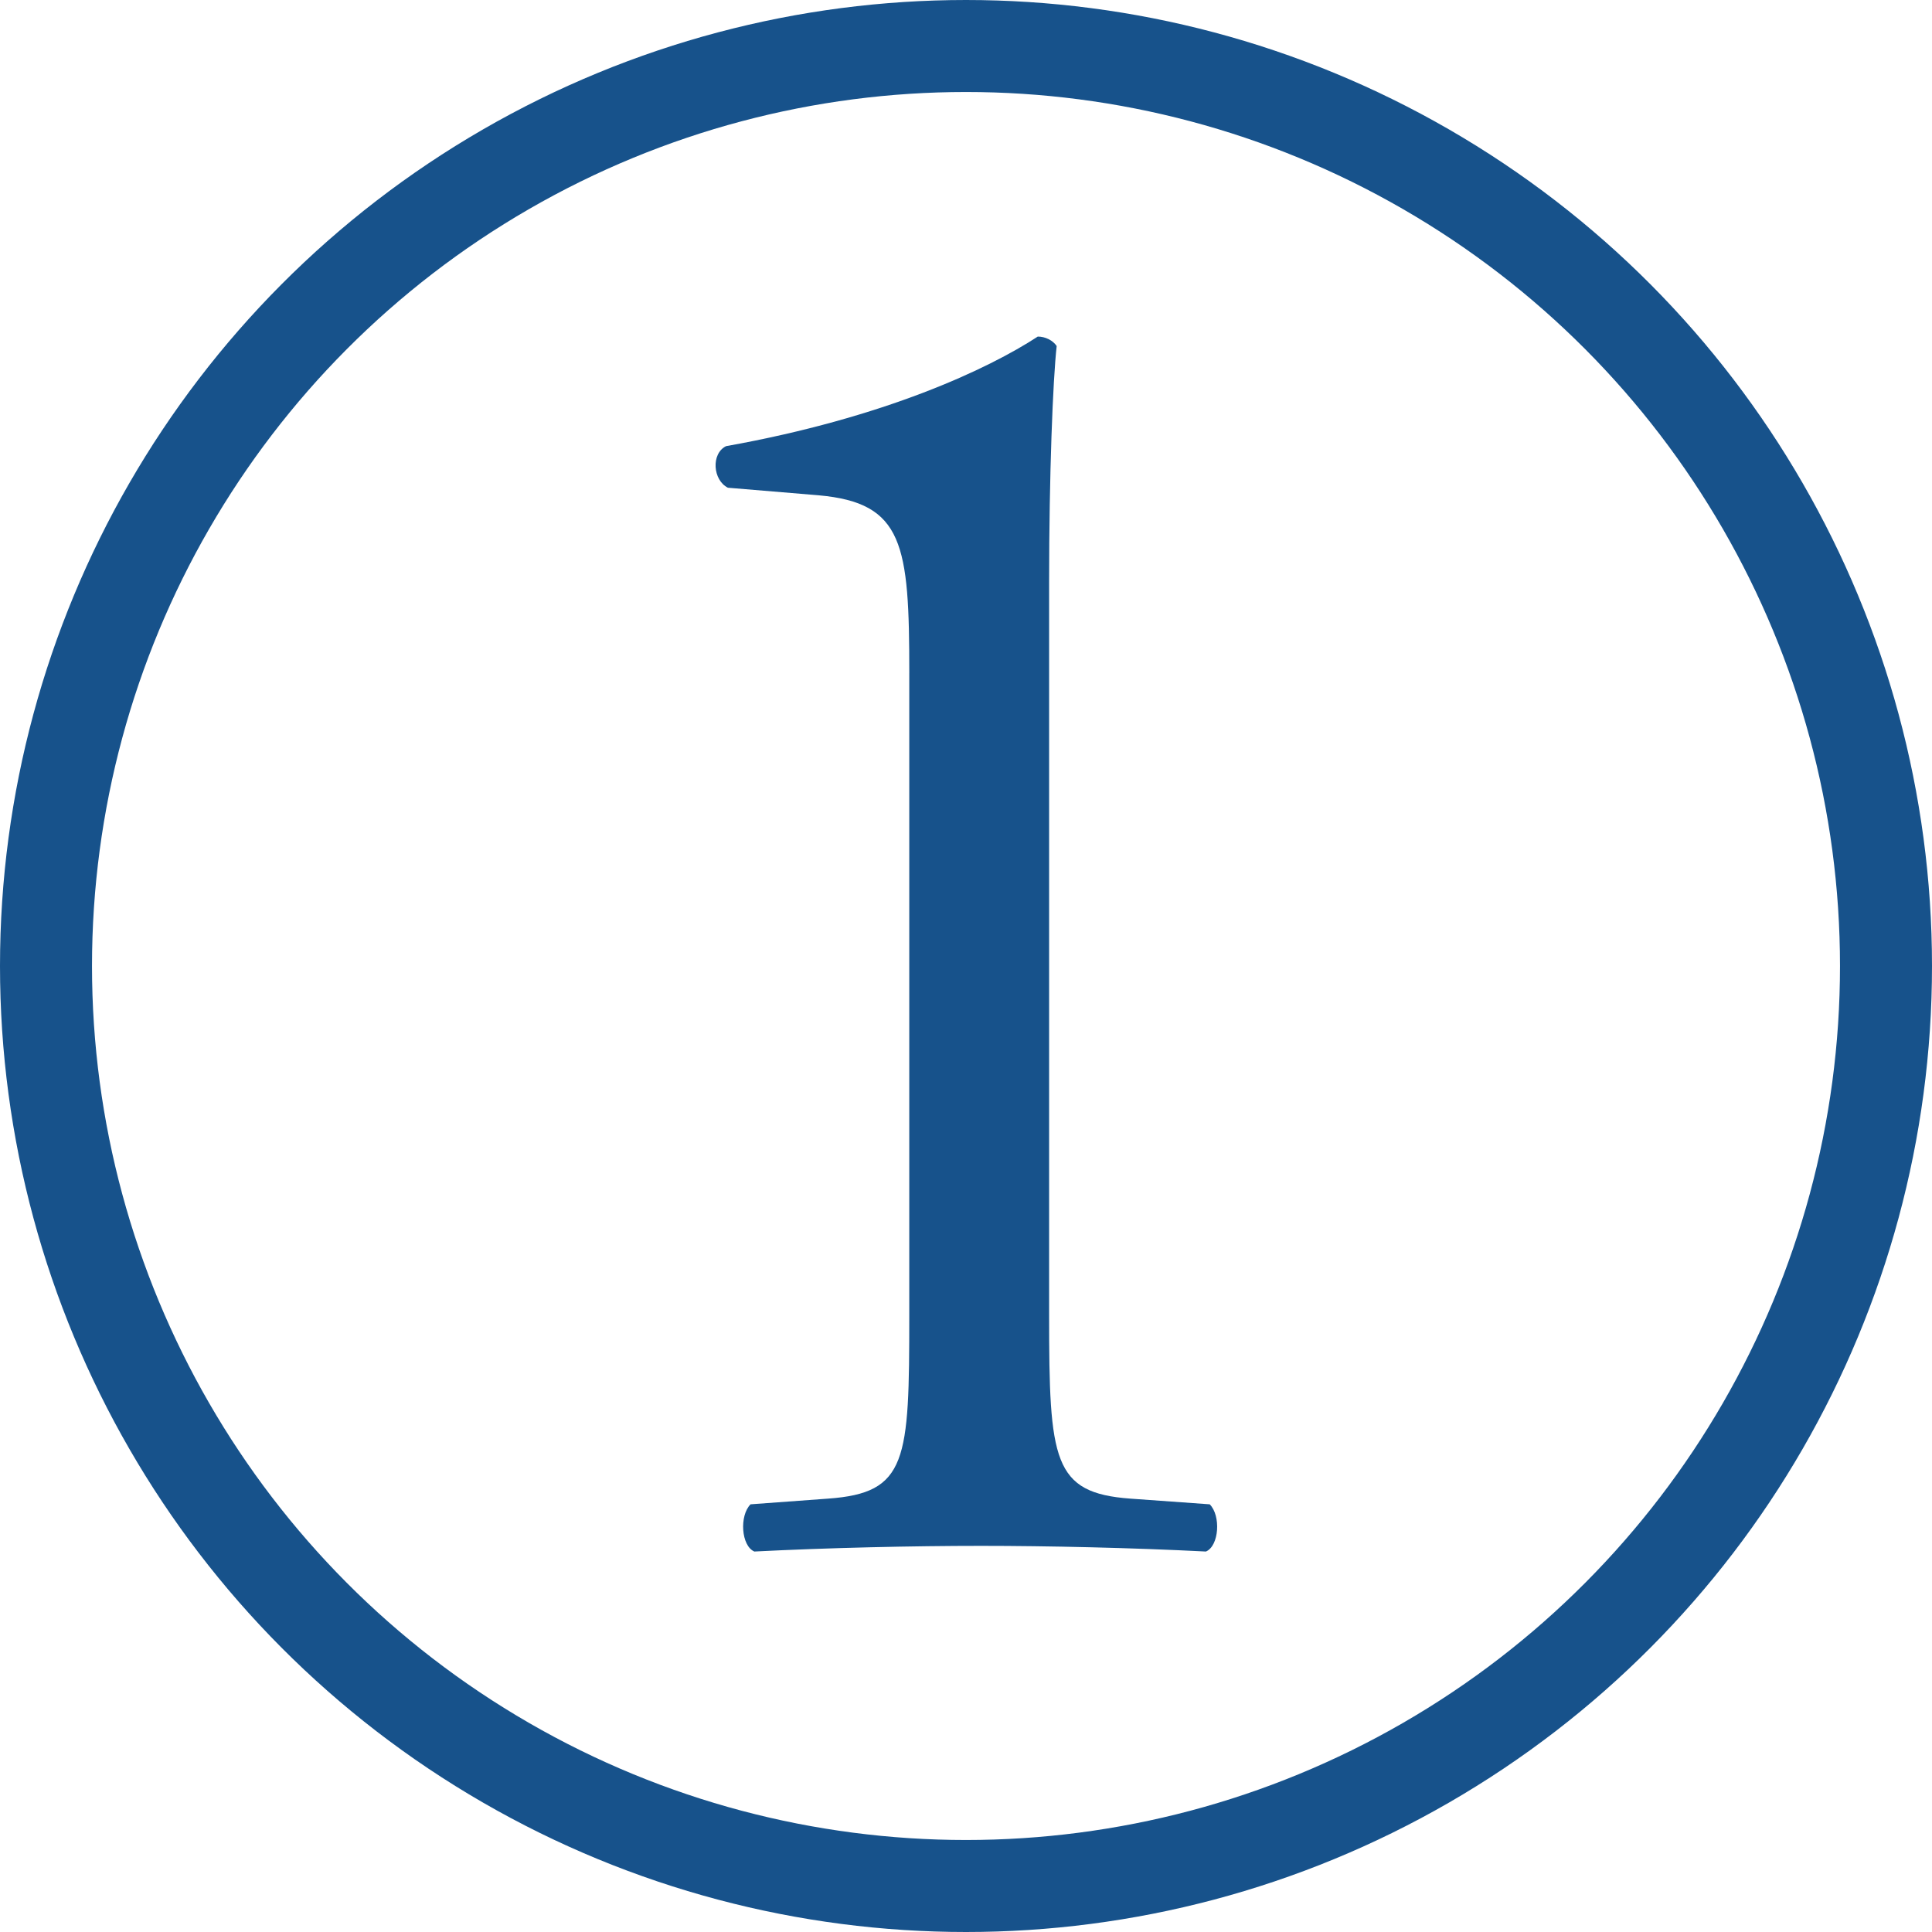
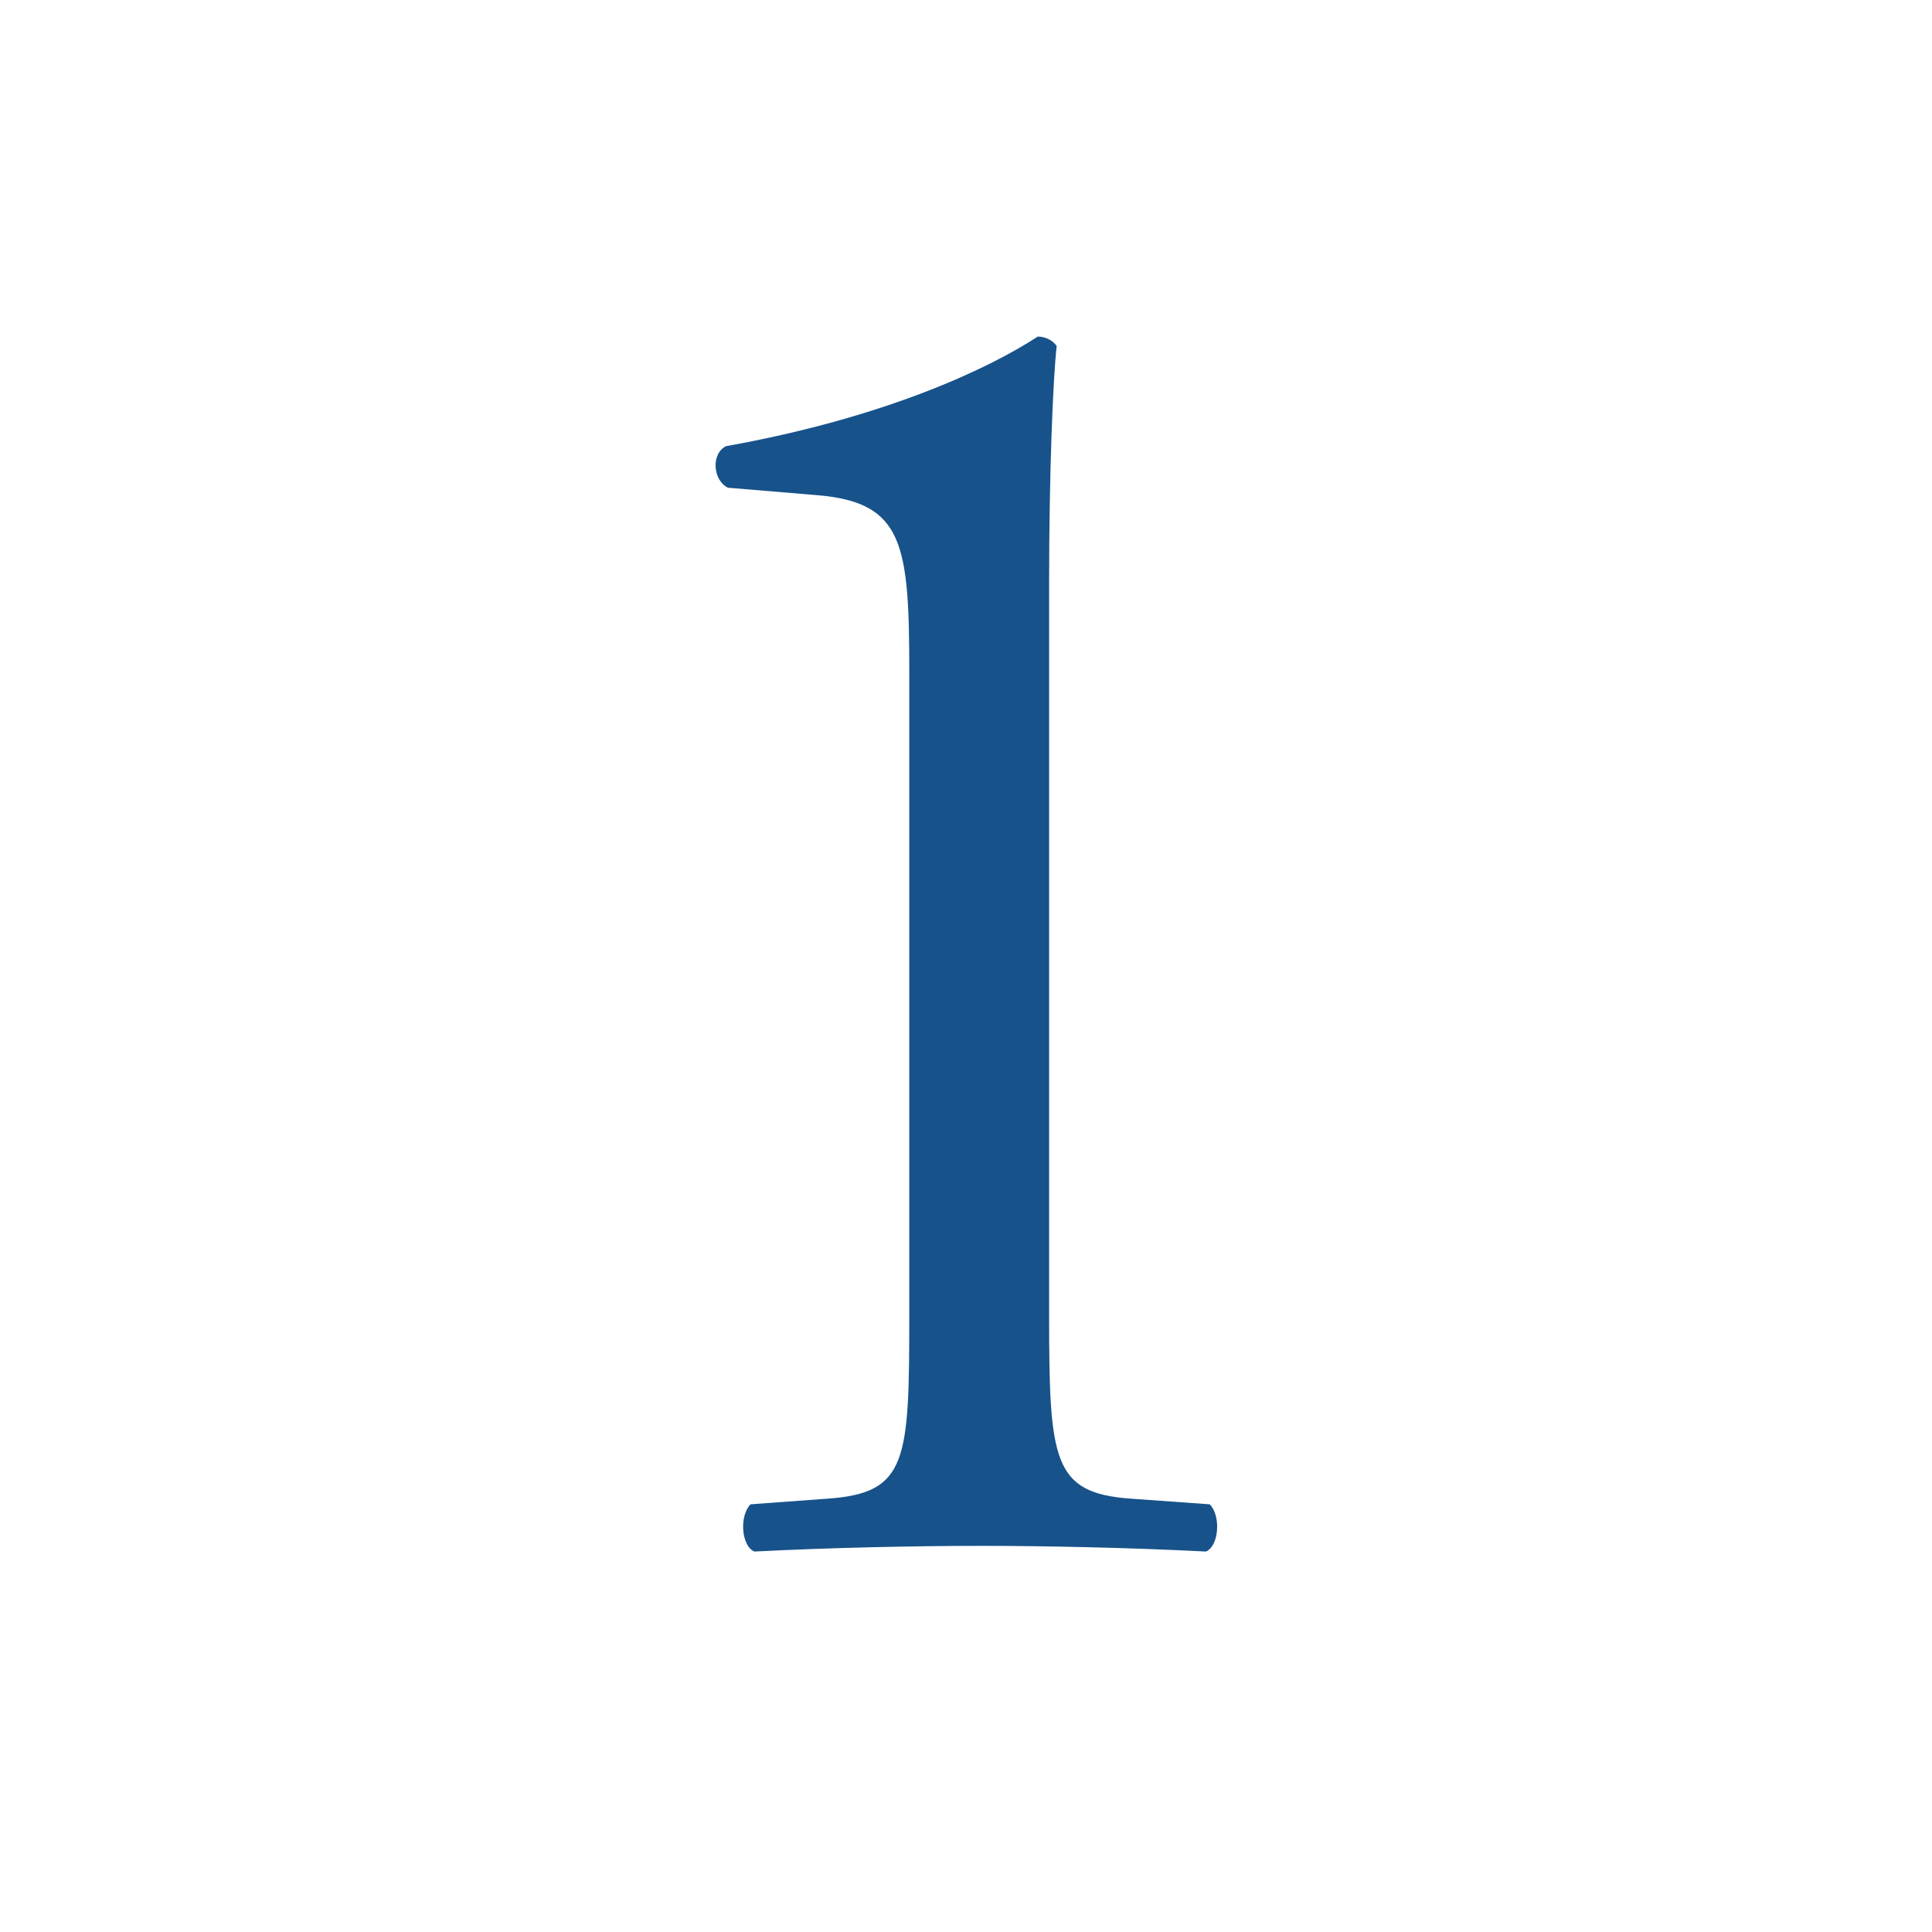
<svg xmlns="http://www.w3.org/2000/svg" id="Layer_1" version="1.1" viewBox="0 0 105 105">
  <defs>
    <style>
      .st0 {
        fill: none;
        stroke: #17528b;
        stroke-miterlimit: 10;
        stroke-width: 5px;
      }

      .st1 {
        fill: #17528b;
      }
    </style>
  </defs>
  <path class="st1" d="M49.418,36.571c0-6.983-.308-9.242-4.929-9.653l-4.929-.411c-.822-.411-.924-1.849-.103-2.259,8.626-1.541,14.274-4.21,16.944-5.956.411,0,.821.206,1.027.514-.206,1.848-.411,6.983-.411,12.836v39.844c0,7.907.205,9.653,4.416,9.961l4.312.309c.616.616.514,2.259-.205,2.566-4.005-.205-8.626-.308-12.22-.308-3.697,0-8.318.103-12.323.308-.719-.308-.821-1.95-.206-2.566l4.21-.309c4.313-.308,4.416-2.054,4.416-9.961v-34.915Z" />
-   <circle class="st0" cx="52.5" cy="52.5" r="50" />
</svg>